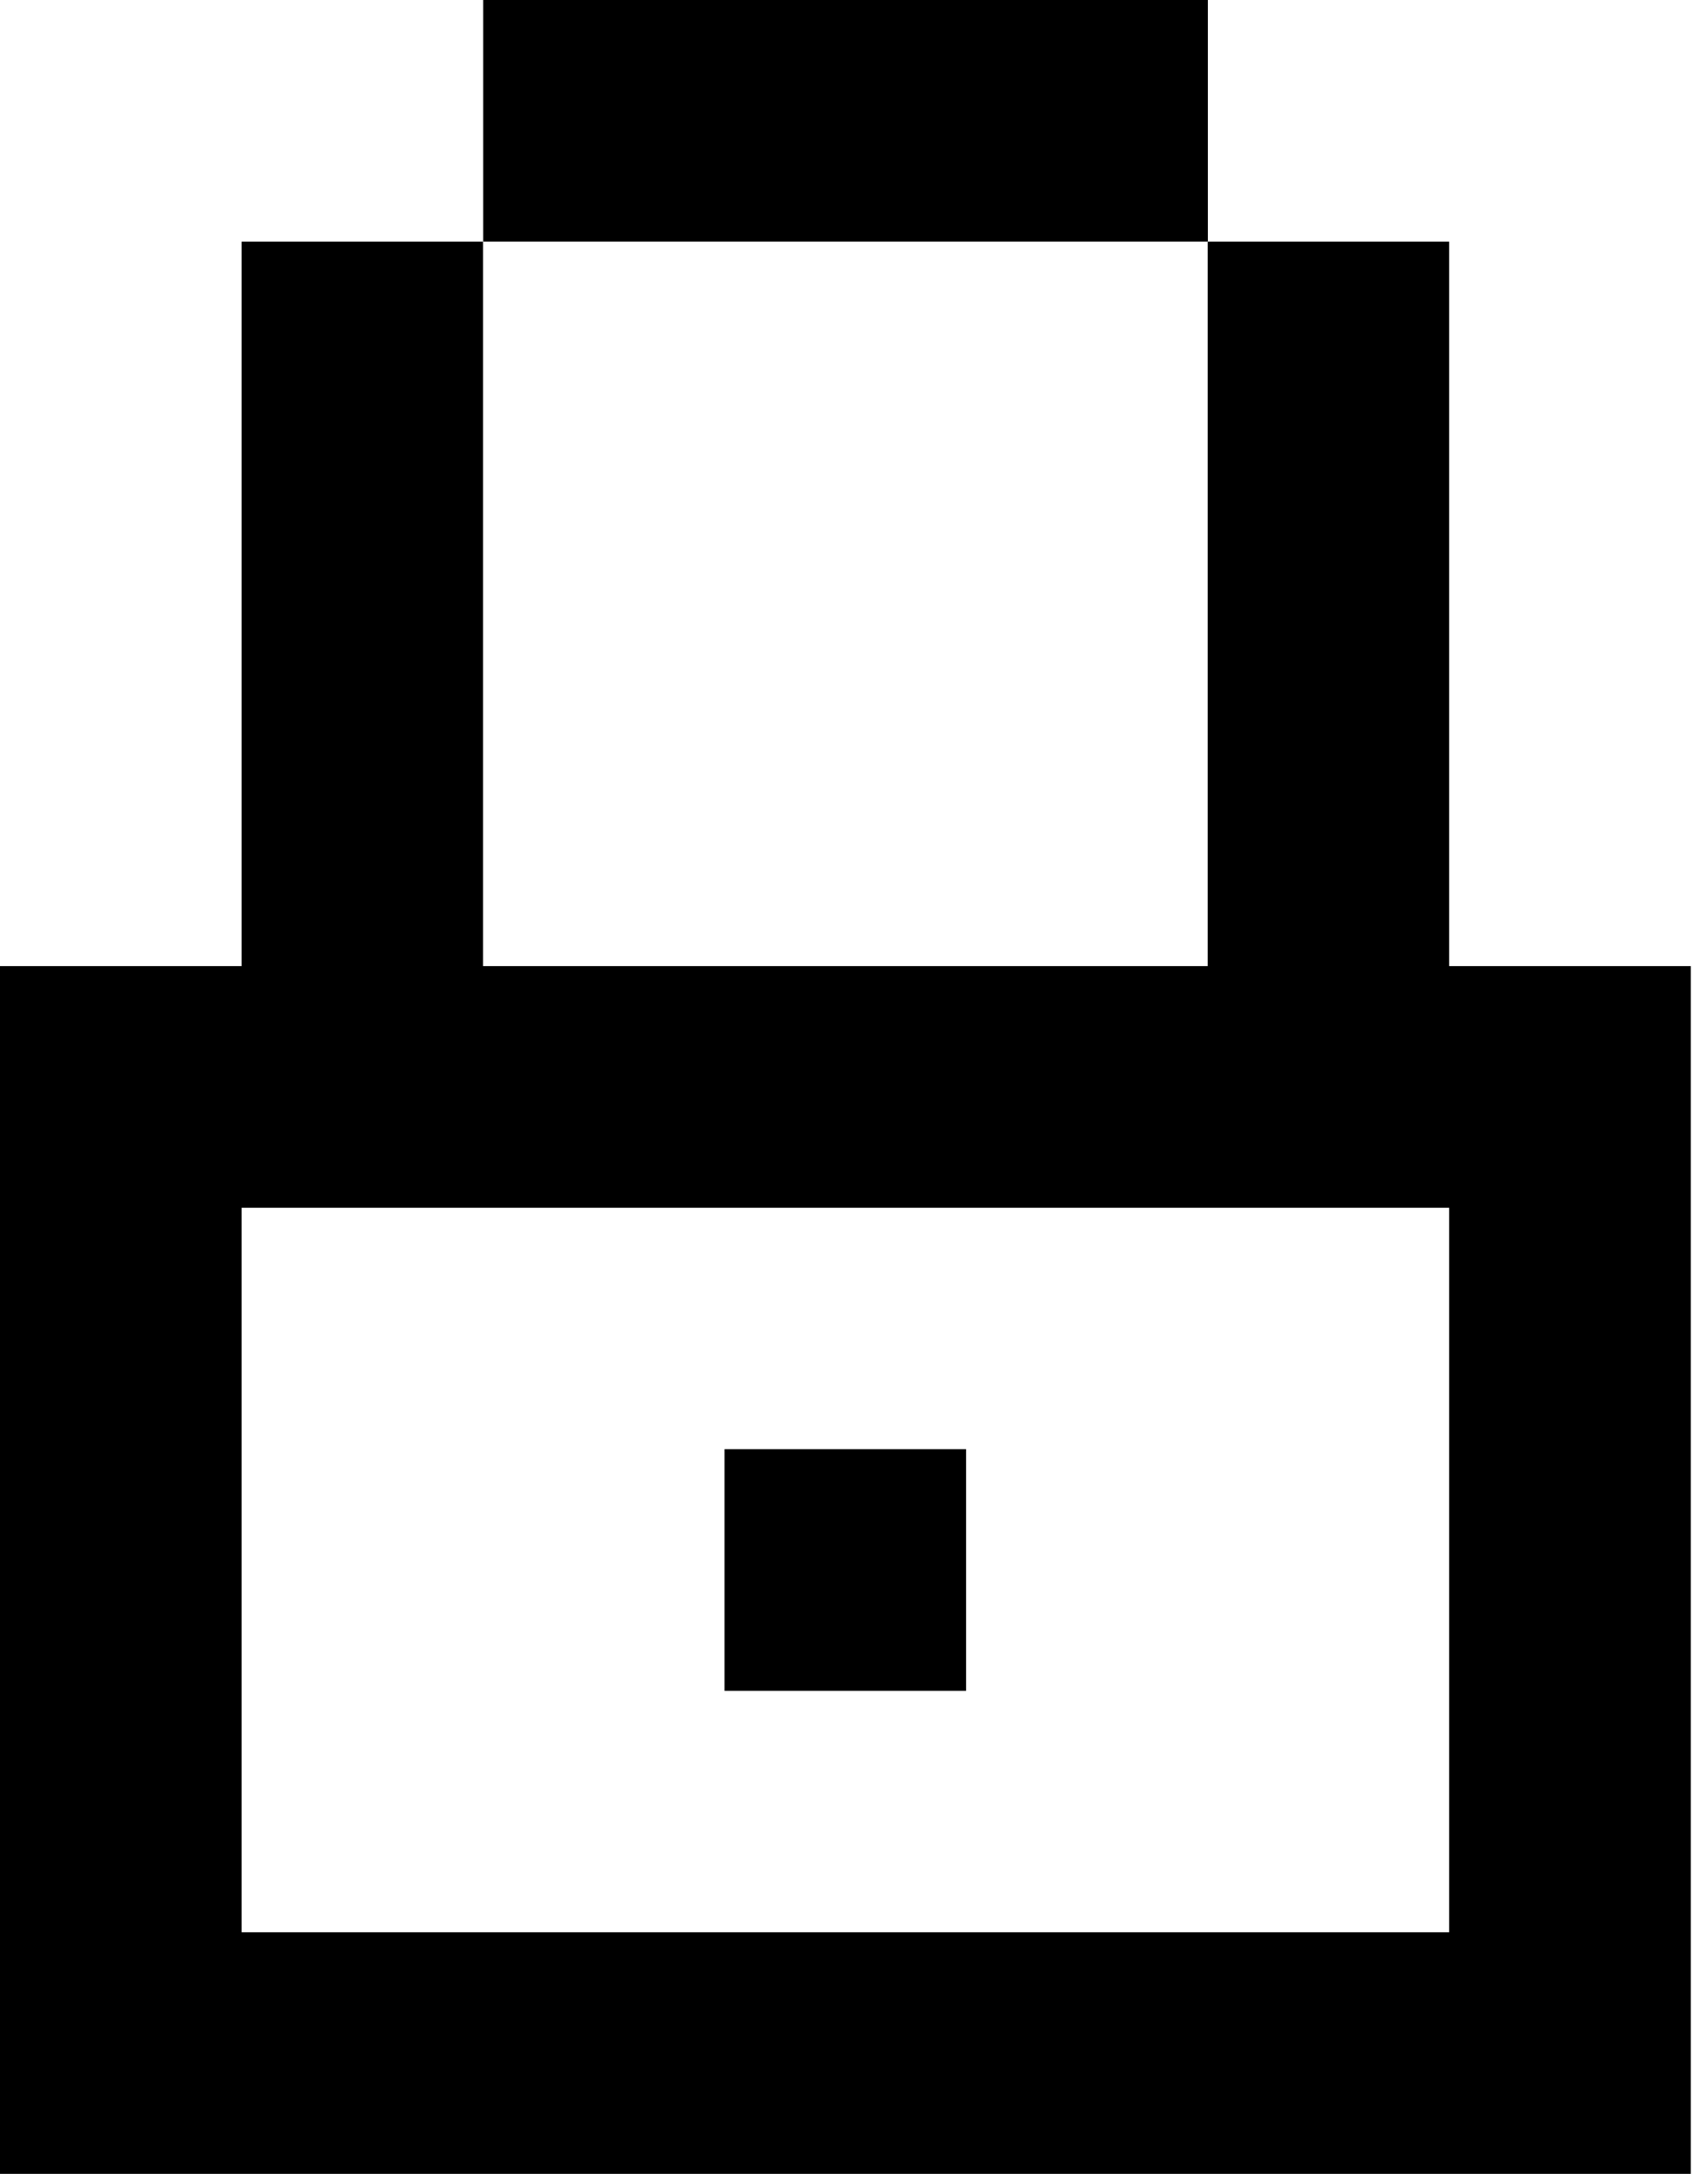
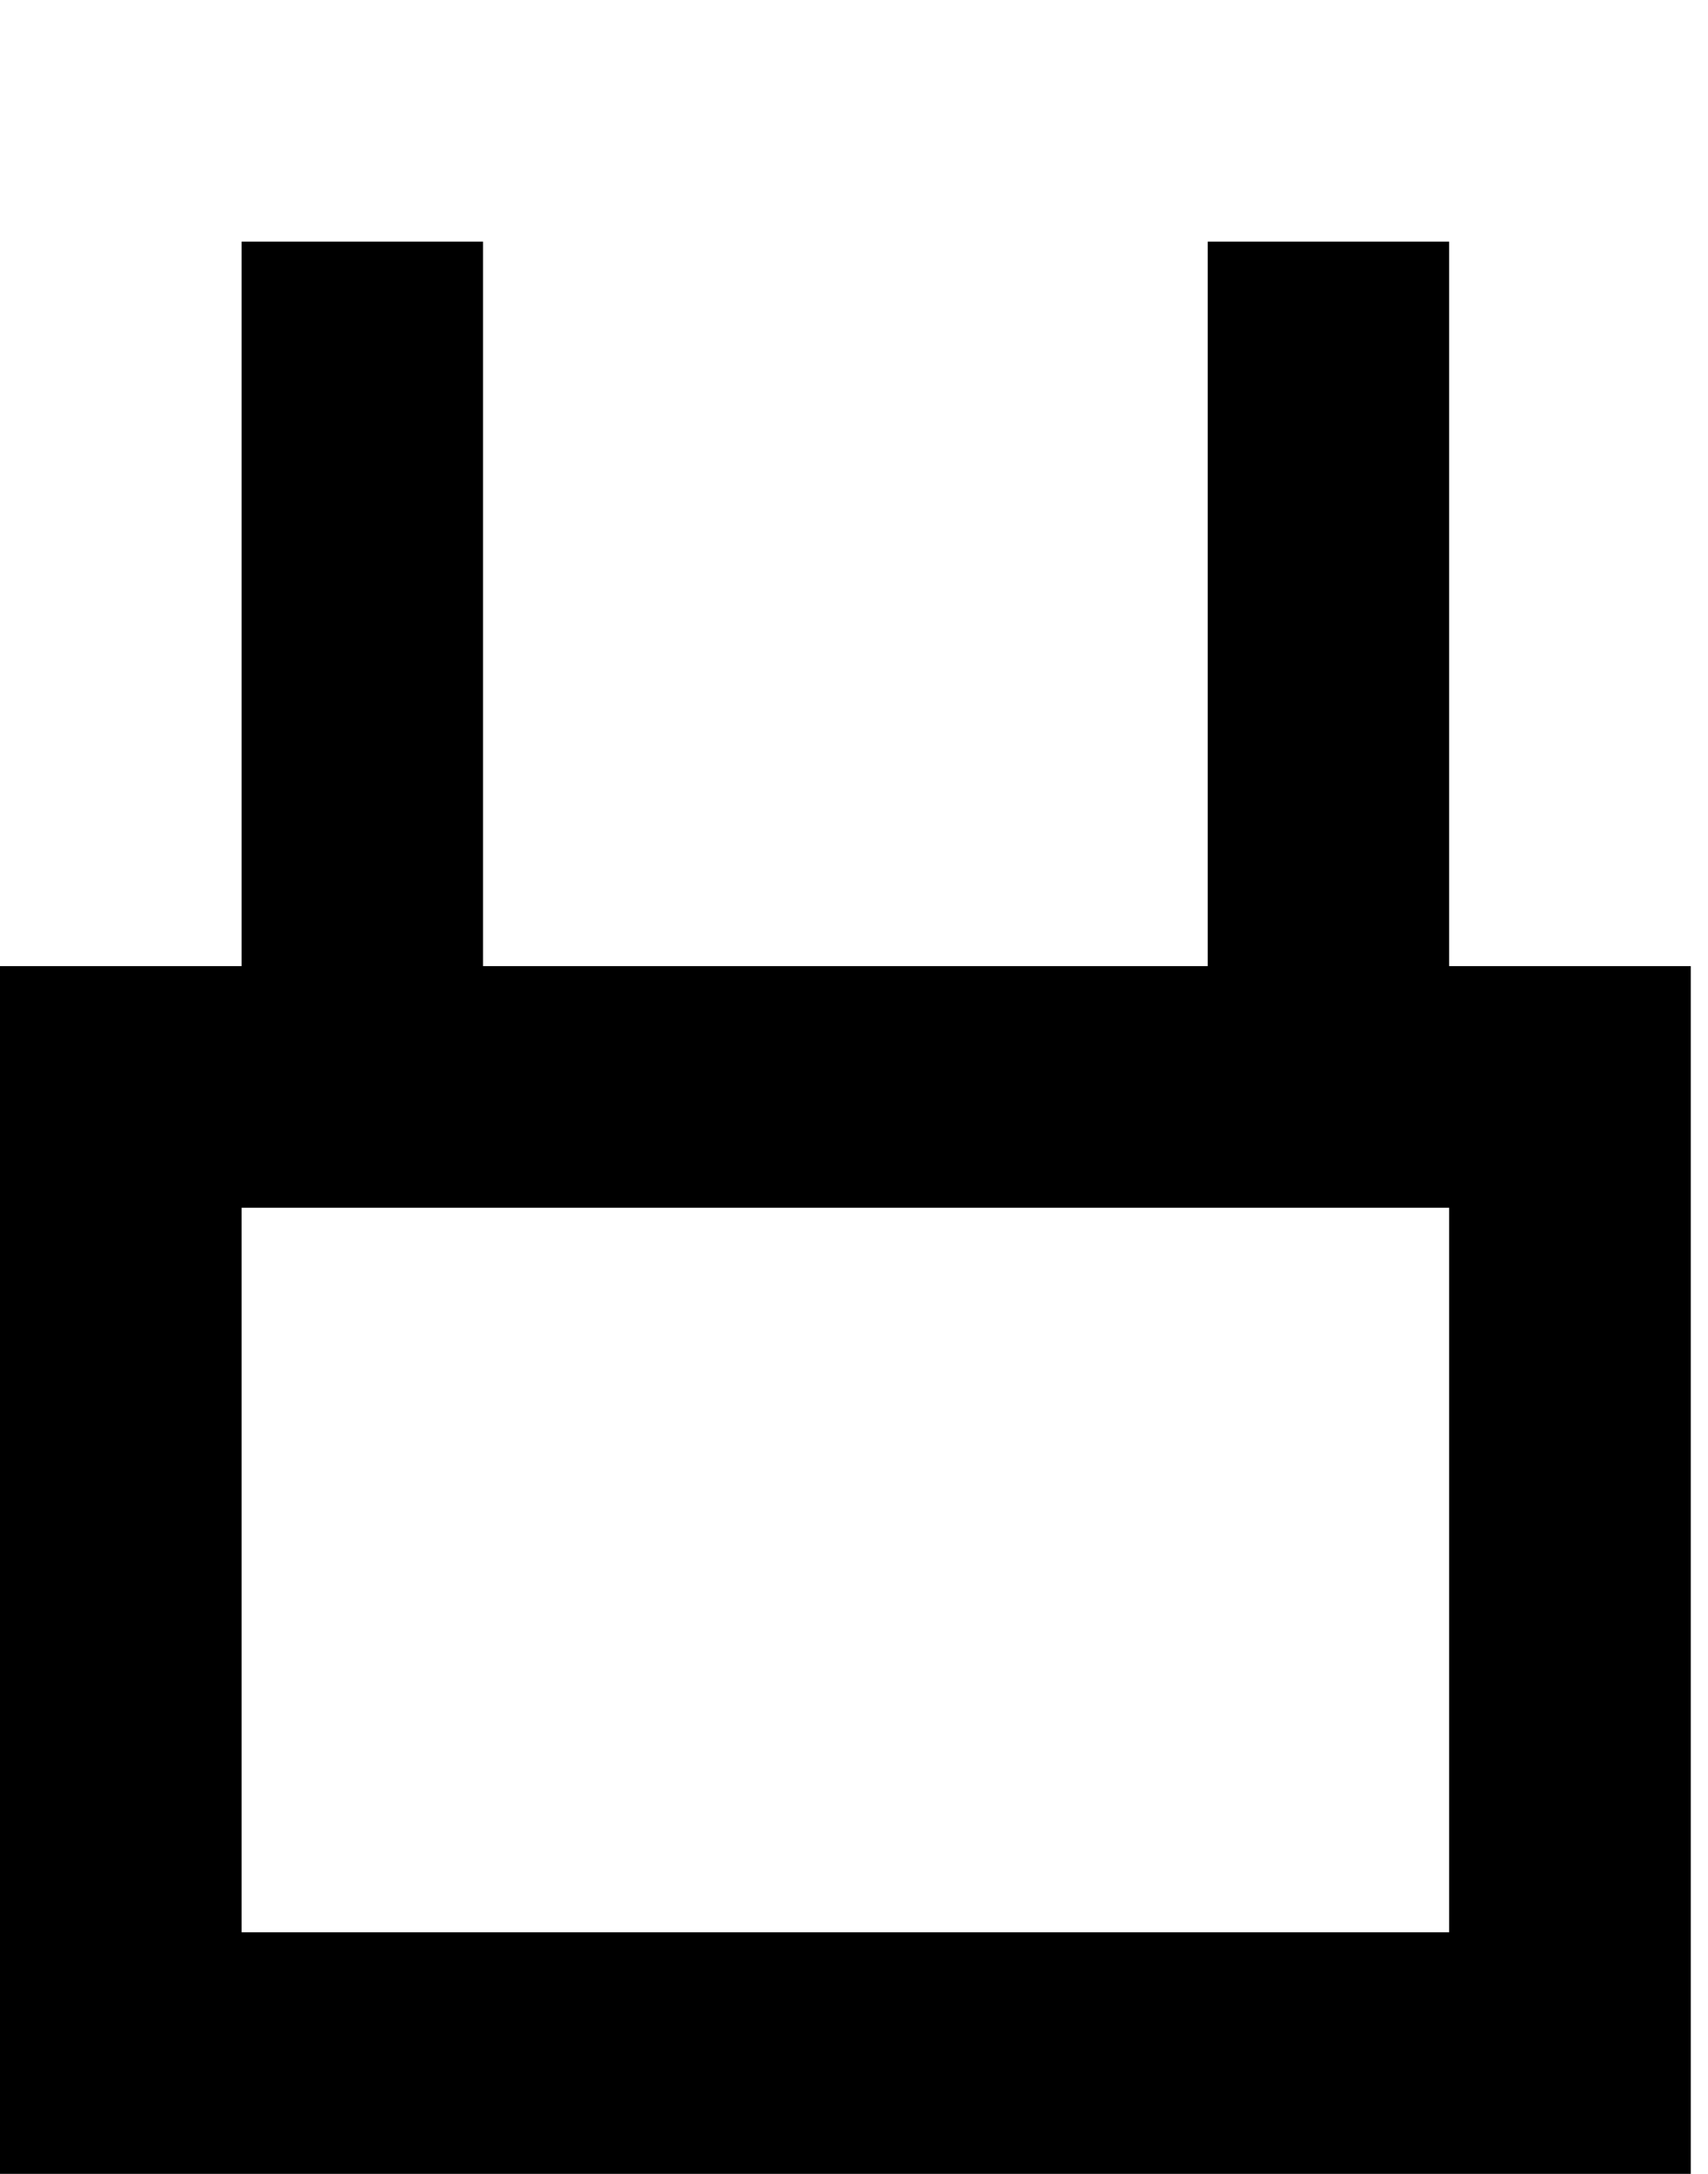
<svg xmlns="http://www.w3.org/2000/svg" width="11" height="14" viewBox="0 0 11 14" fill="none">
  <path d="M9.333 6.222V4.667V3.111V1.556H7.778V3.111V4.667V6.222H3.111V5.877V4.667V4.321V3.111V1.556H1.556V3.111V4.321V4.667V5.877V6.222H0V12.444V14H1.556H9.333H10.889V6.222H9.333ZM9.333 12.444H1.556V7.778H9.333V12.444Z" fill="black" />
-   <path d="M6.223 1.556H7.779V0H6.223H4.668H3.112V1.556H4.668H6.223Z" fill="black" />
-   <path d="M6.222 9.333H4.666V10.889H6.222V9.333Z" fill="black" />
+   <path d="M6.222 9.333V10.889H6.222V9.333Z" fill="black" />
</svg>